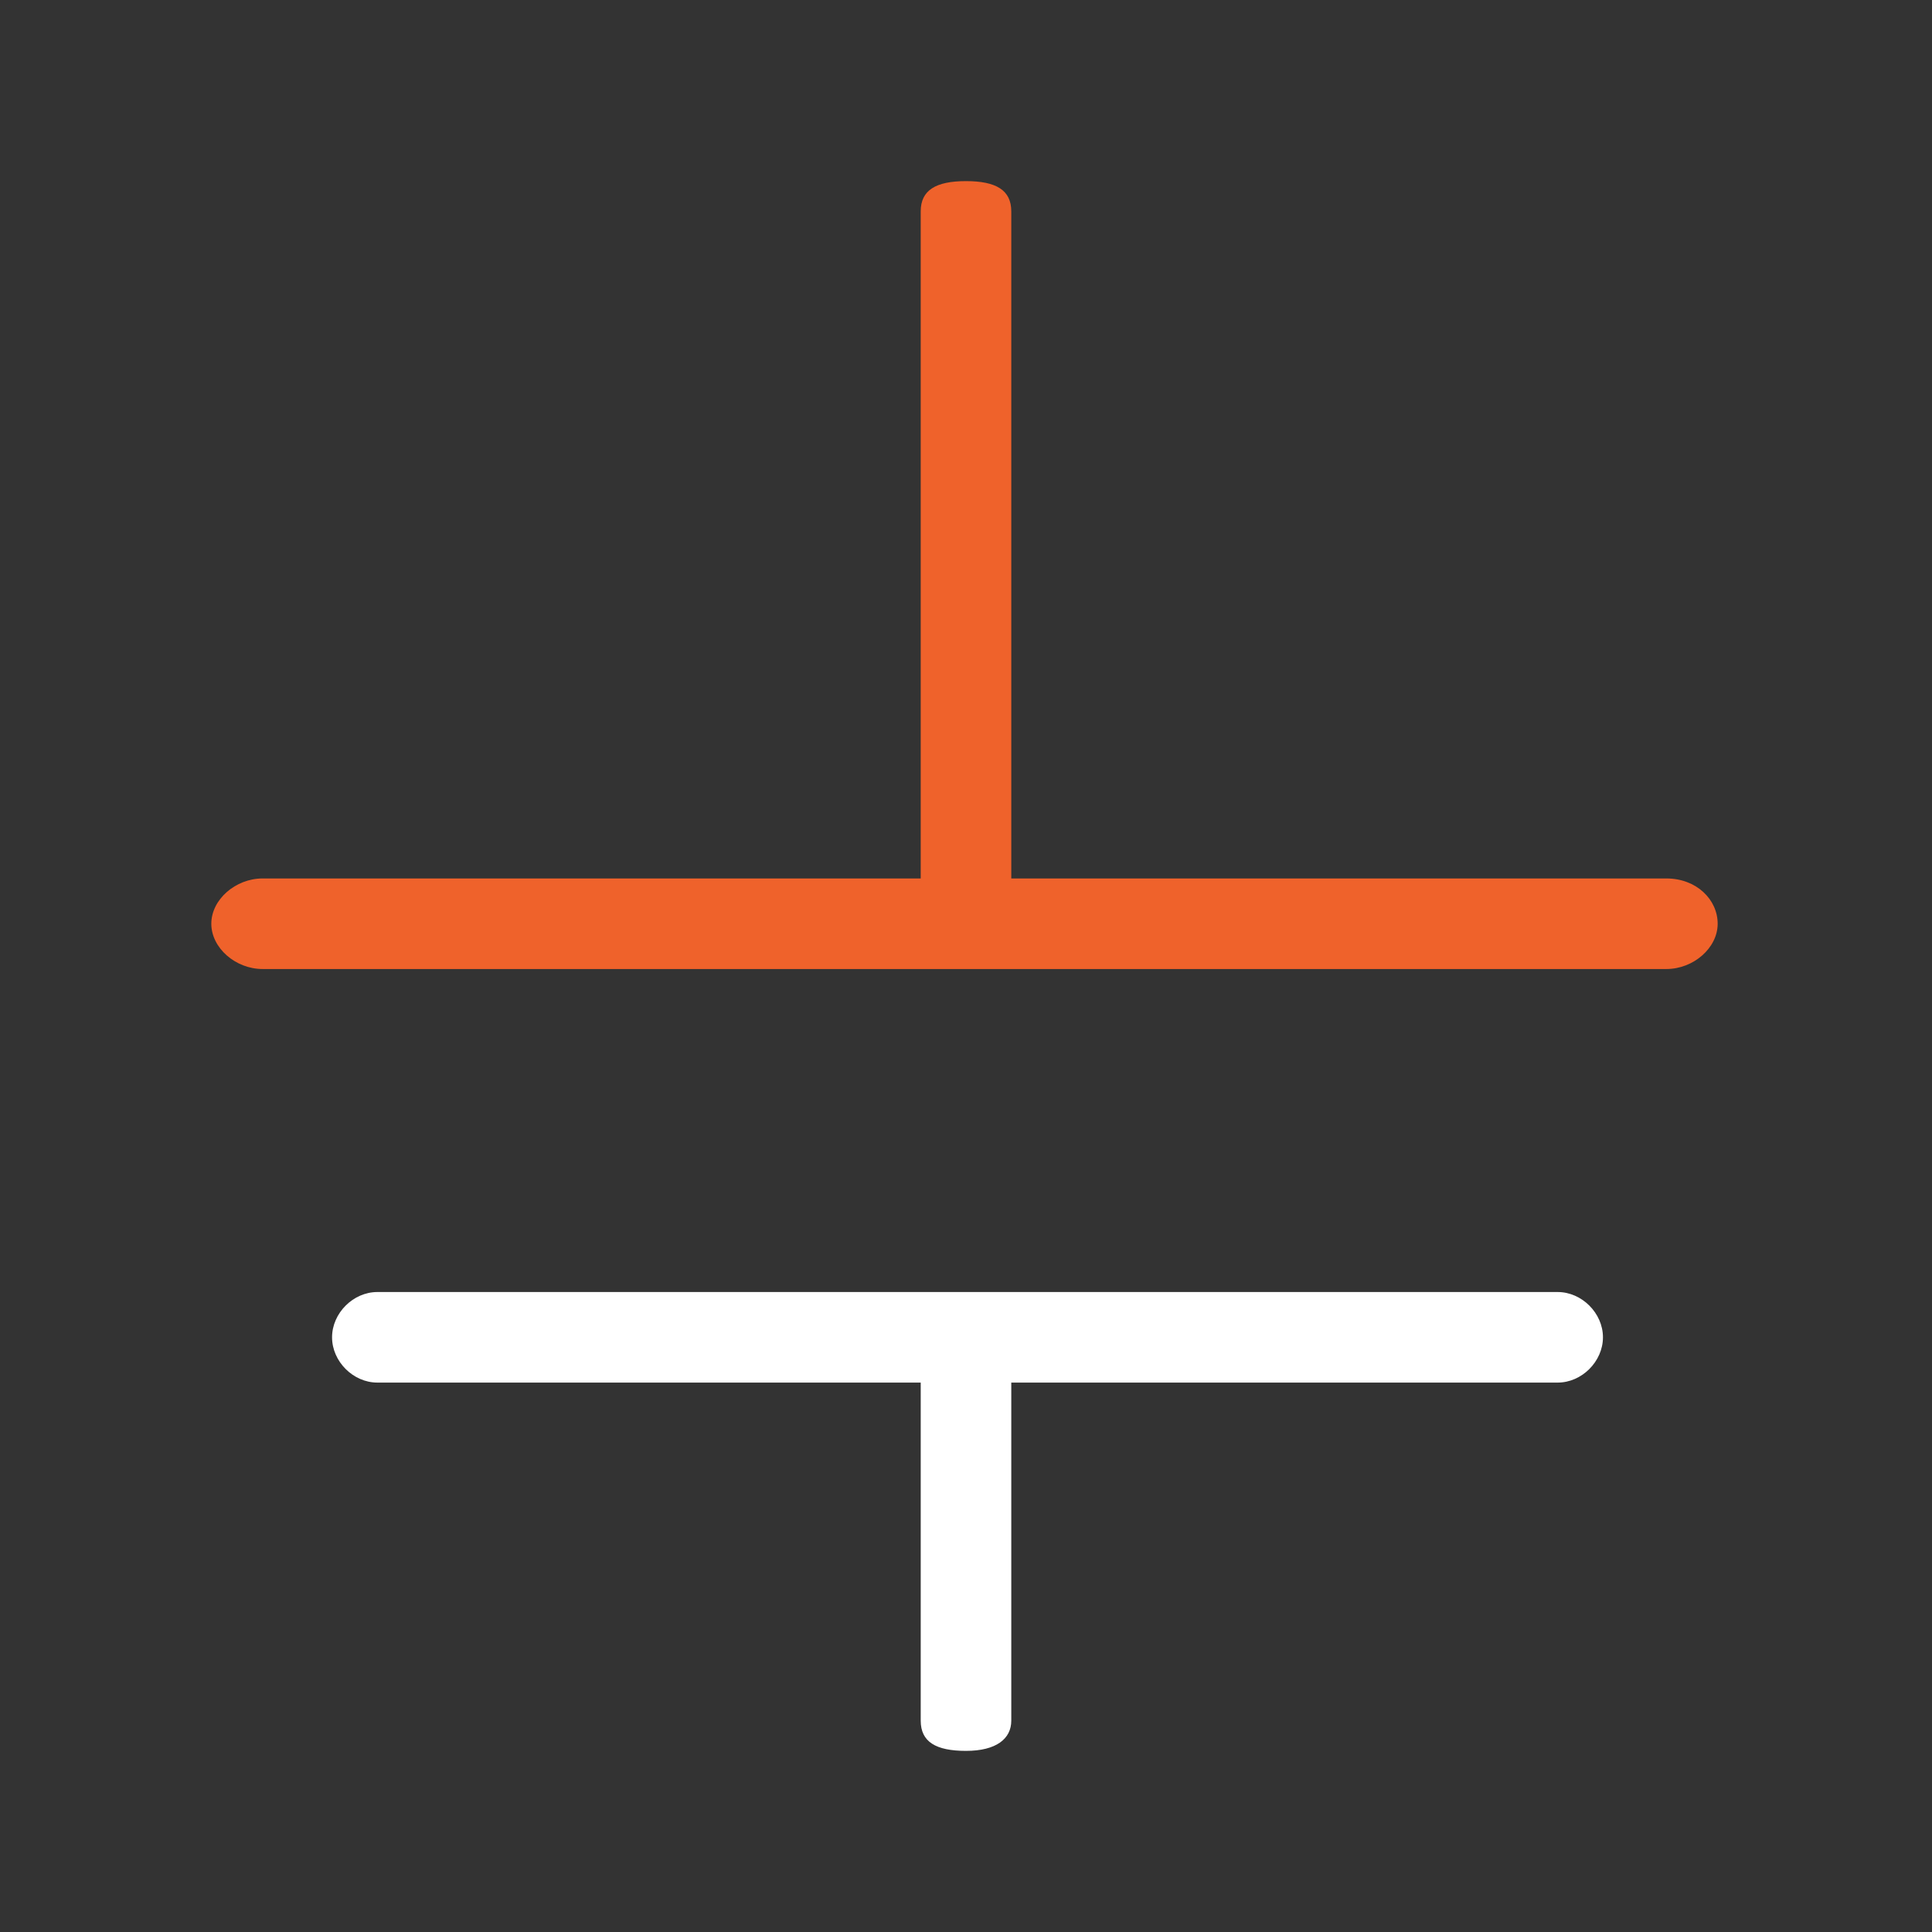
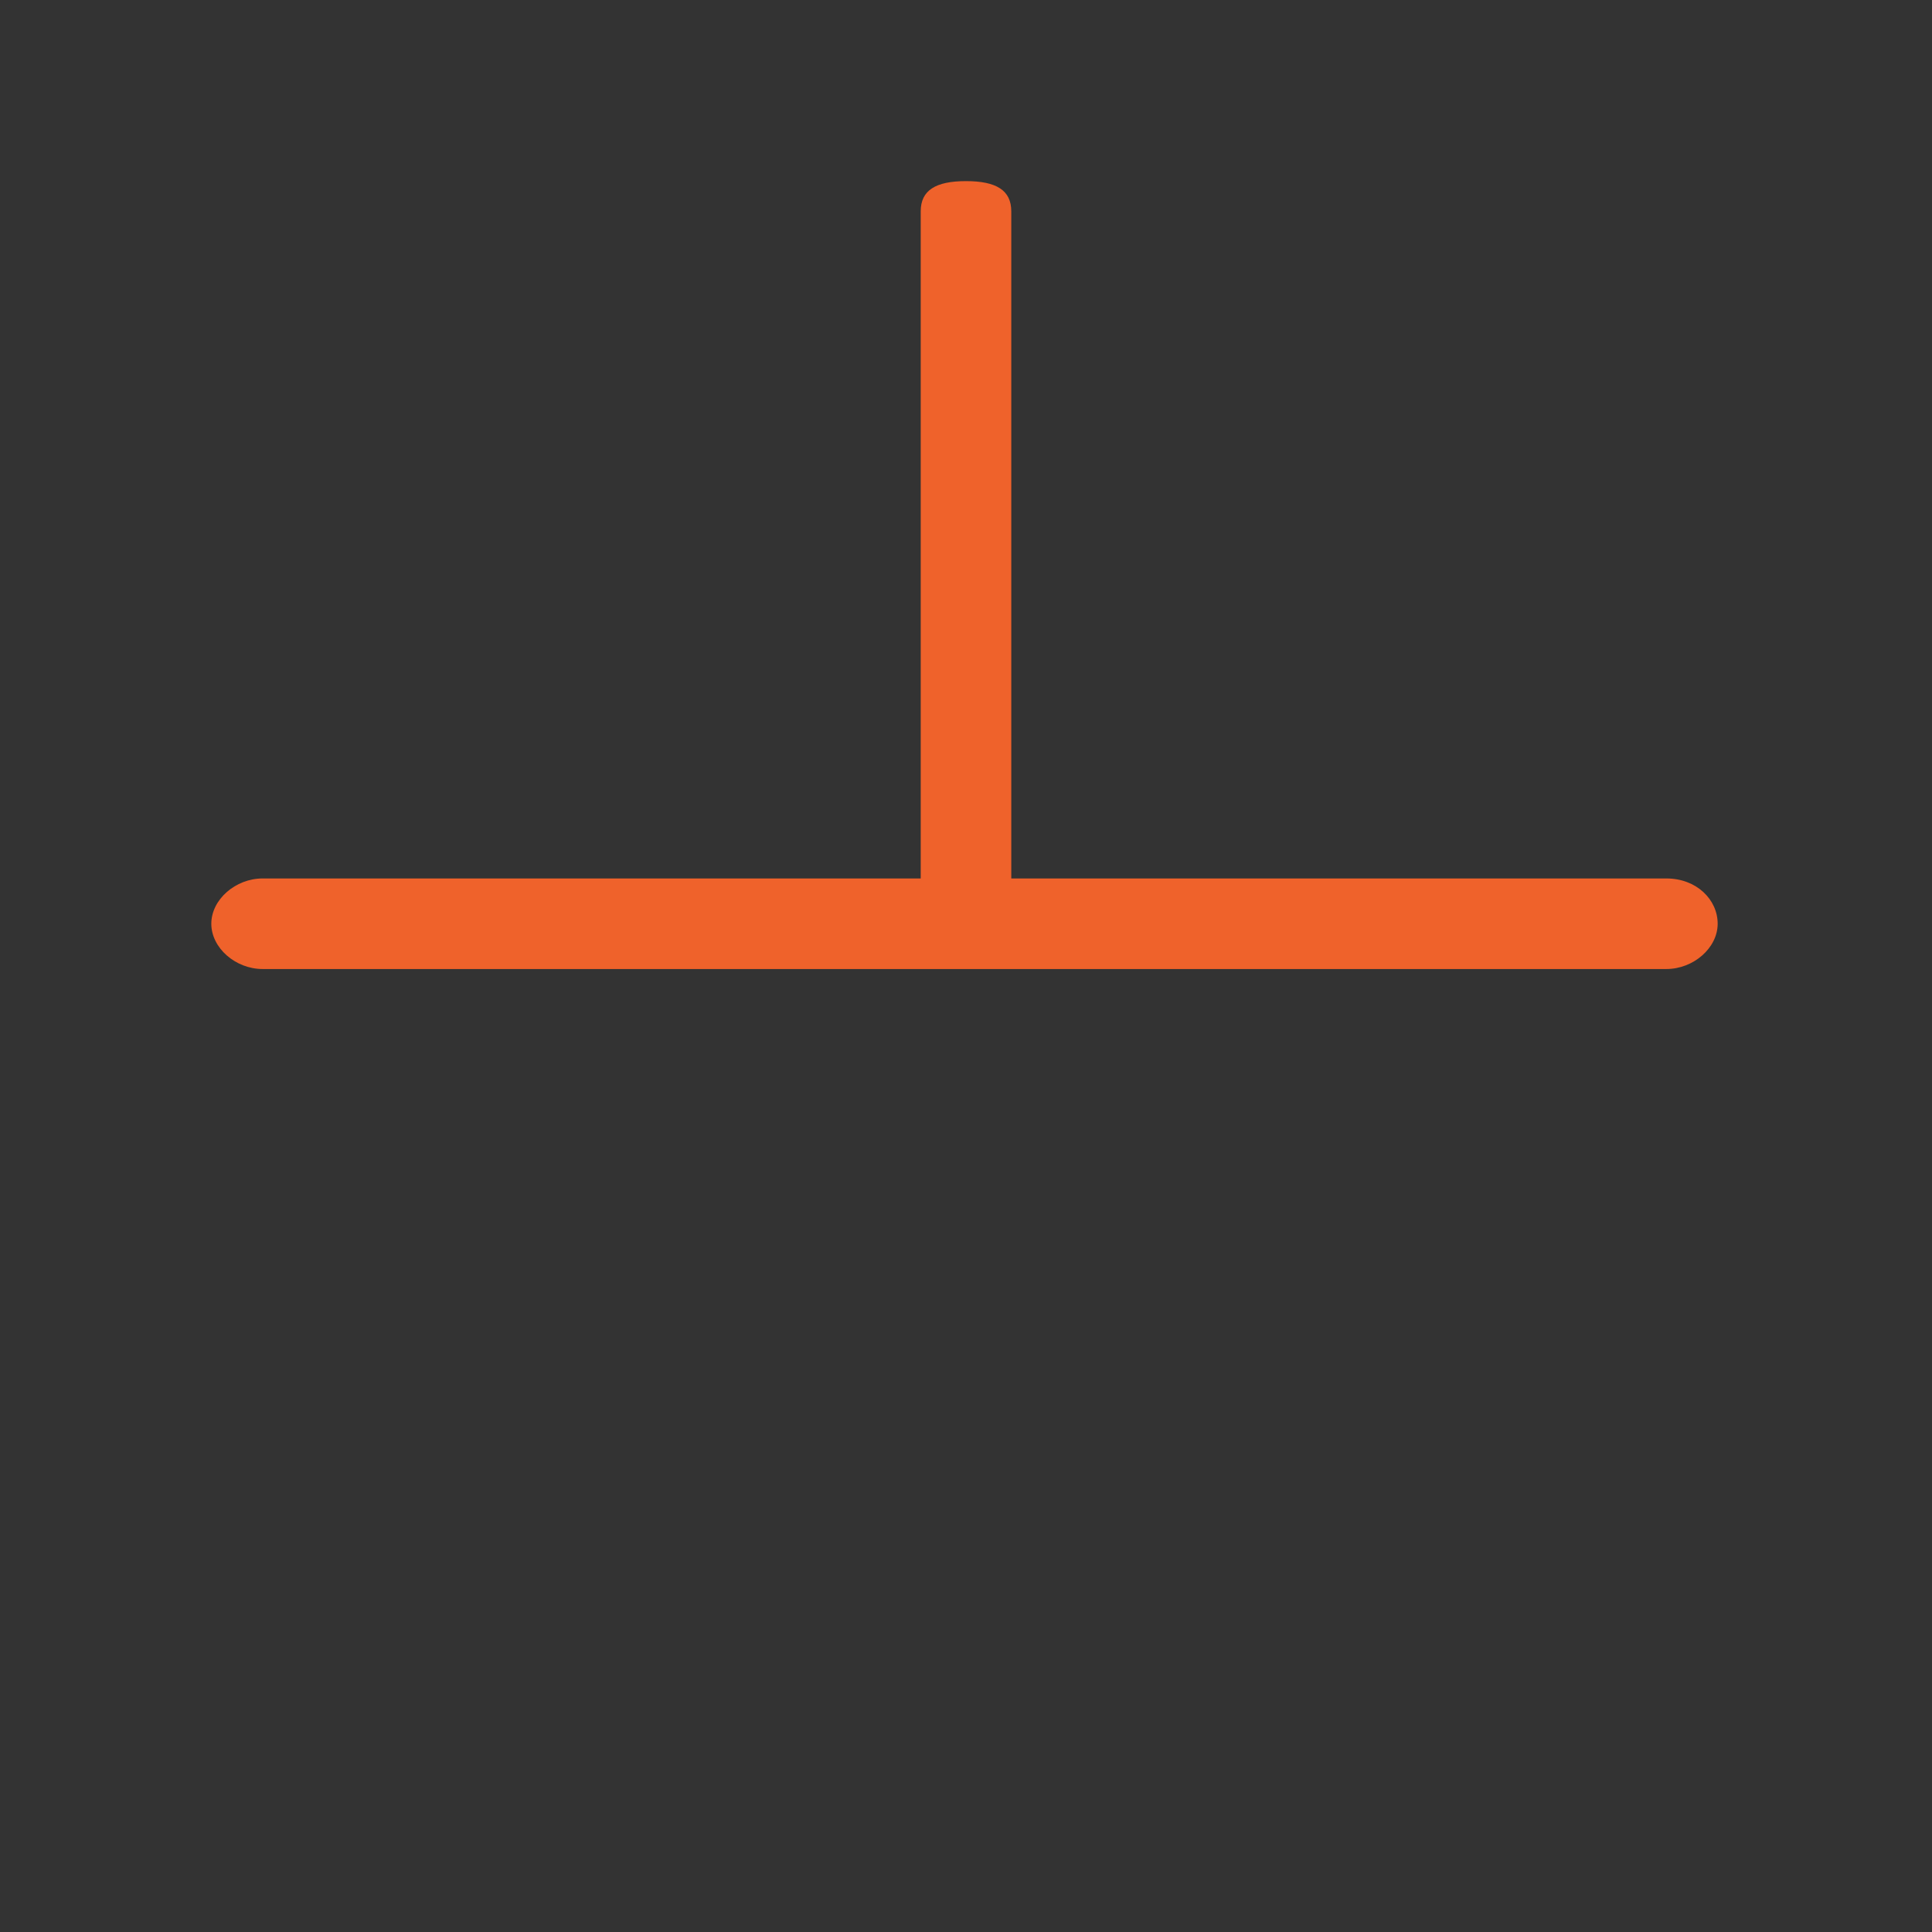
<svg xmlns="http://www.w3.org/2000/svg" version="1.1" id="图层_1" x="0px" y="0px" width="64px" height="64px" viewBox="0 0 64 64" enable-background="new 0 0 64 64" xml:space="preserve">
  <rect x="0" y="0" width="64" height="64" fill="#333333" stroke="none" />
-   <path fill="#FFFFFF" d="M51.6,42.8H12.5c-0.8,0-1.5,0.7-1.5,1.5s0.7,1.5,1.5,1.5h18V57c0,0.7,0.5,1,1.5,1s1.5-0.4,1.5-1V45.8h18.1  c0.8,0,1.5-0.7,1.5-1.5S52.4,42.8,51.6,42.8z" />
  <path fill="#EF622B" d="M55.2,29.1H33.5V7c0-0.7-0.5-1-1.5-1s-1.5,0.3-1.5,1v22.1H8.7c-0.9,0-1.7,0.7-1.7,1.5s0.8,1.5,1.7,1.5h46.5  c0.9,0,1.7-0.7,1.7-1.5S56.2,29.1,55.2,29.1z" />
</svg>